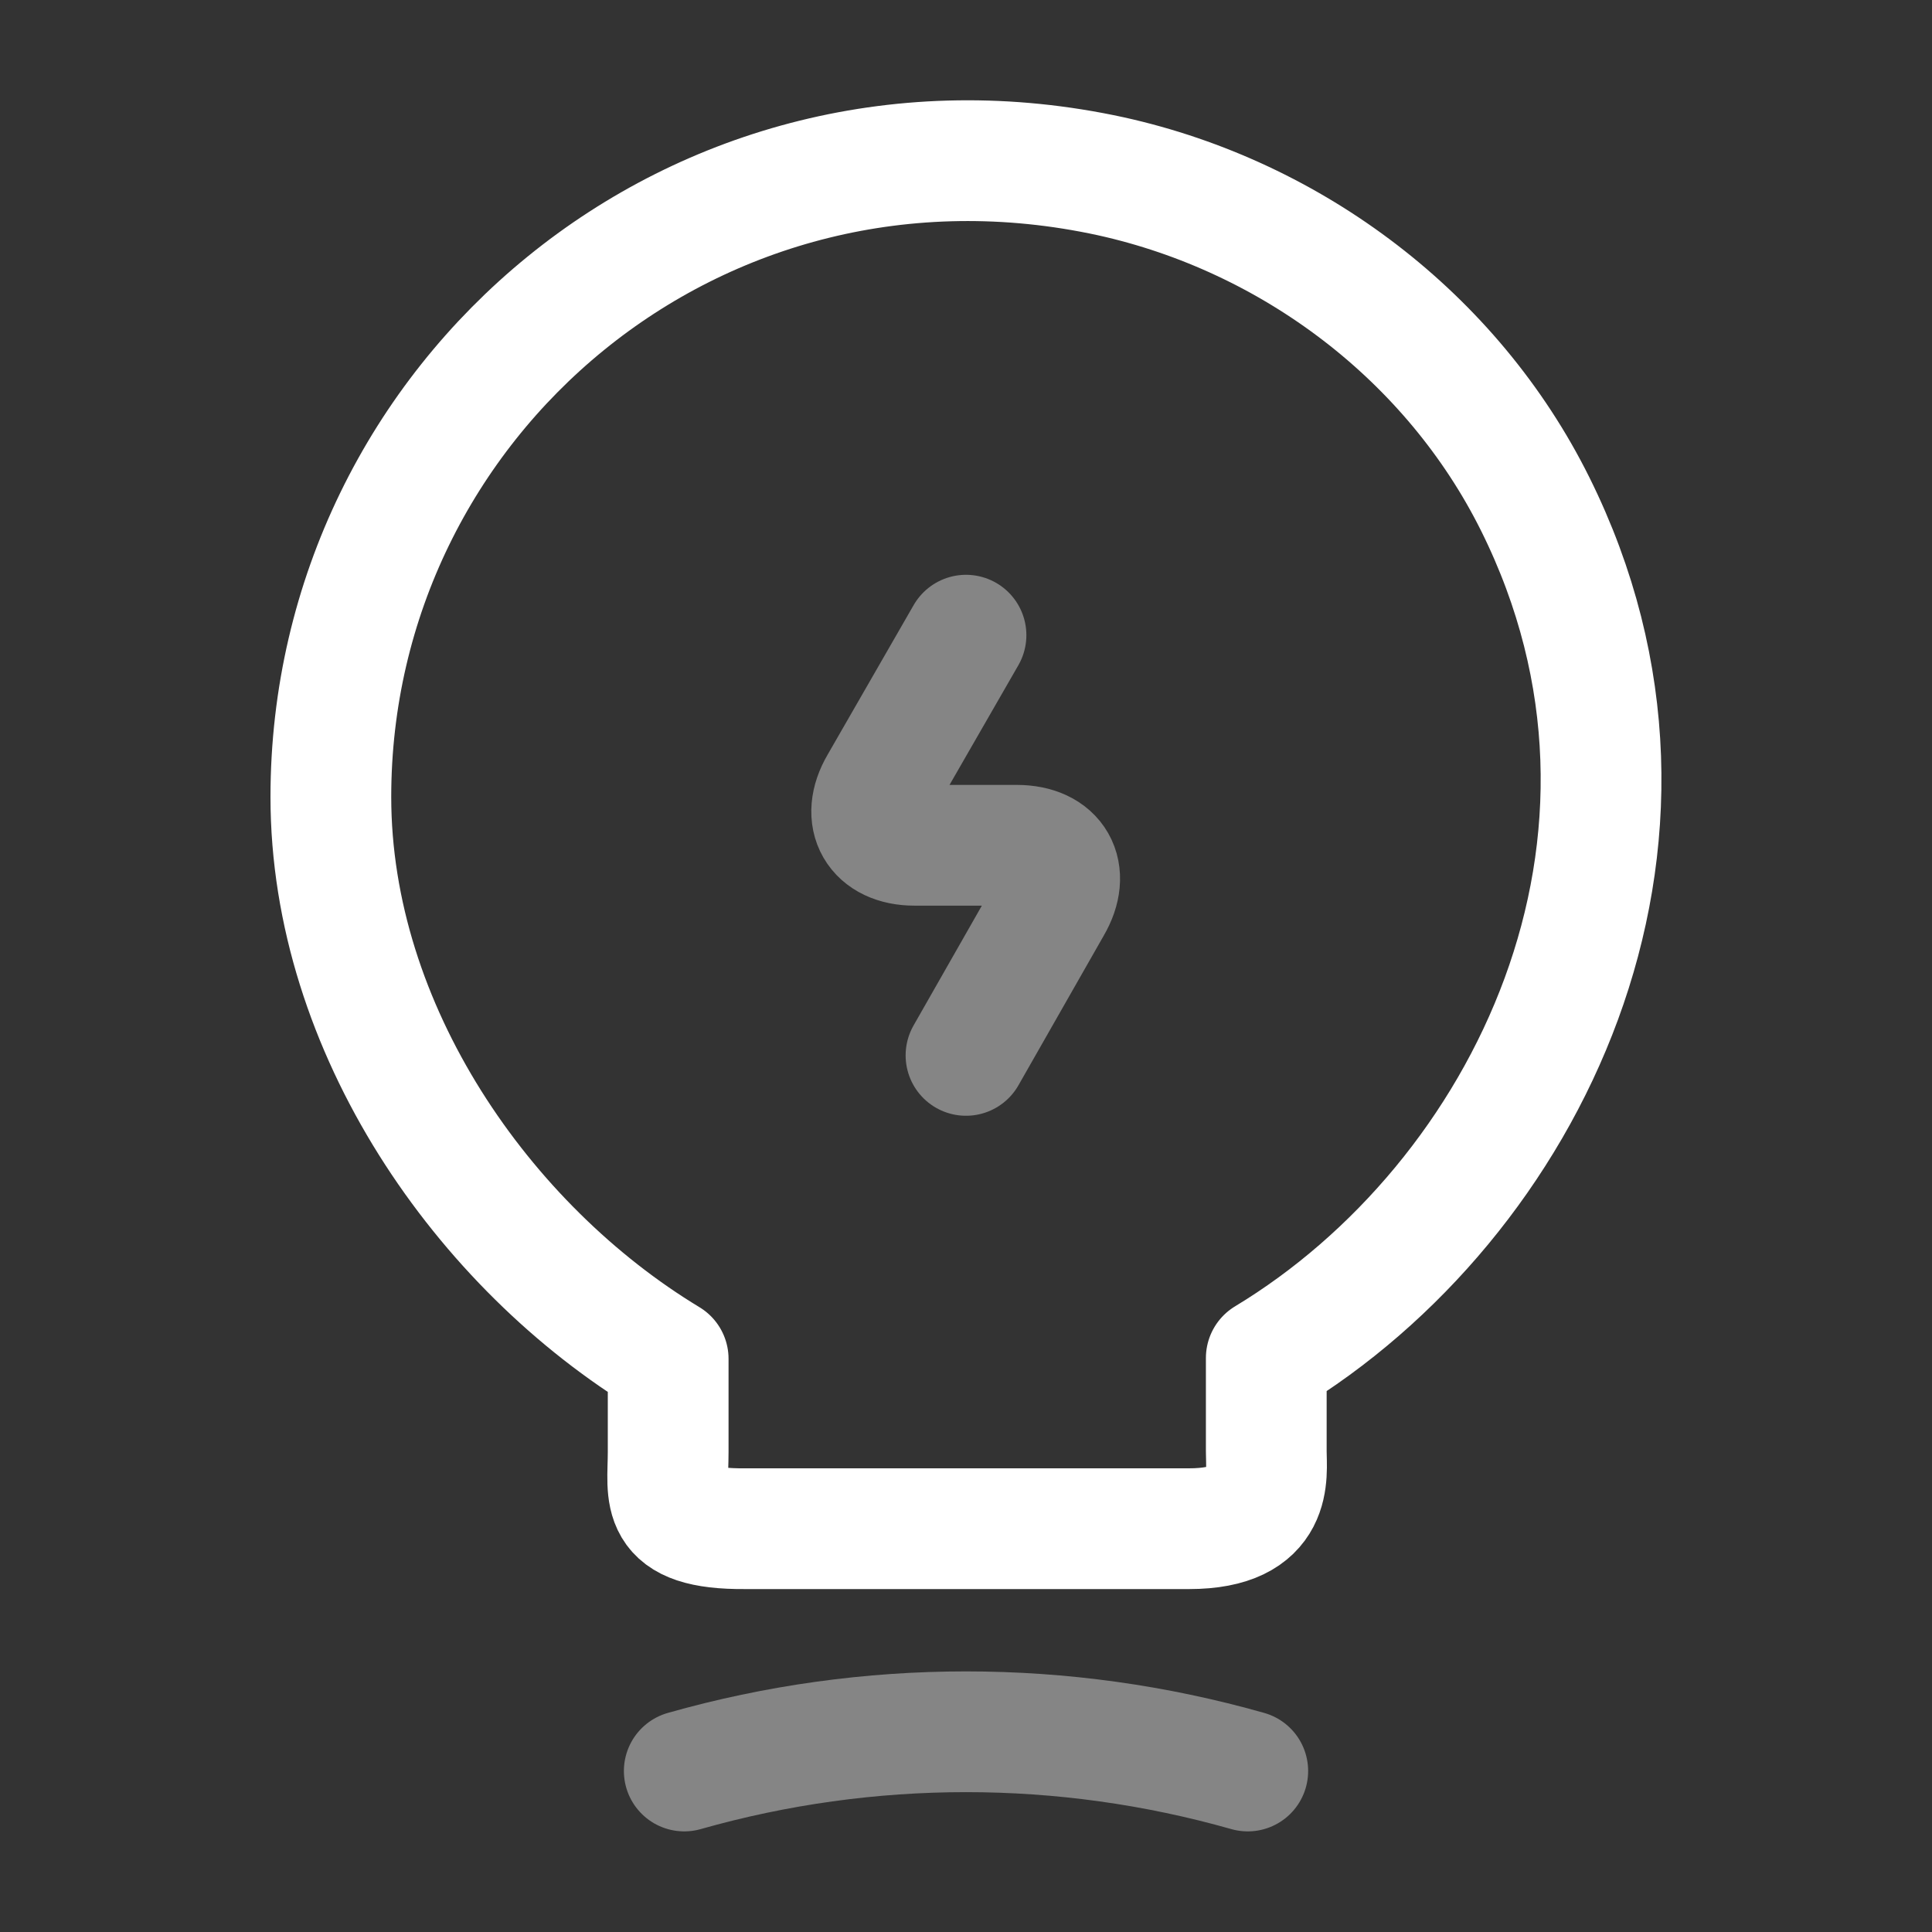
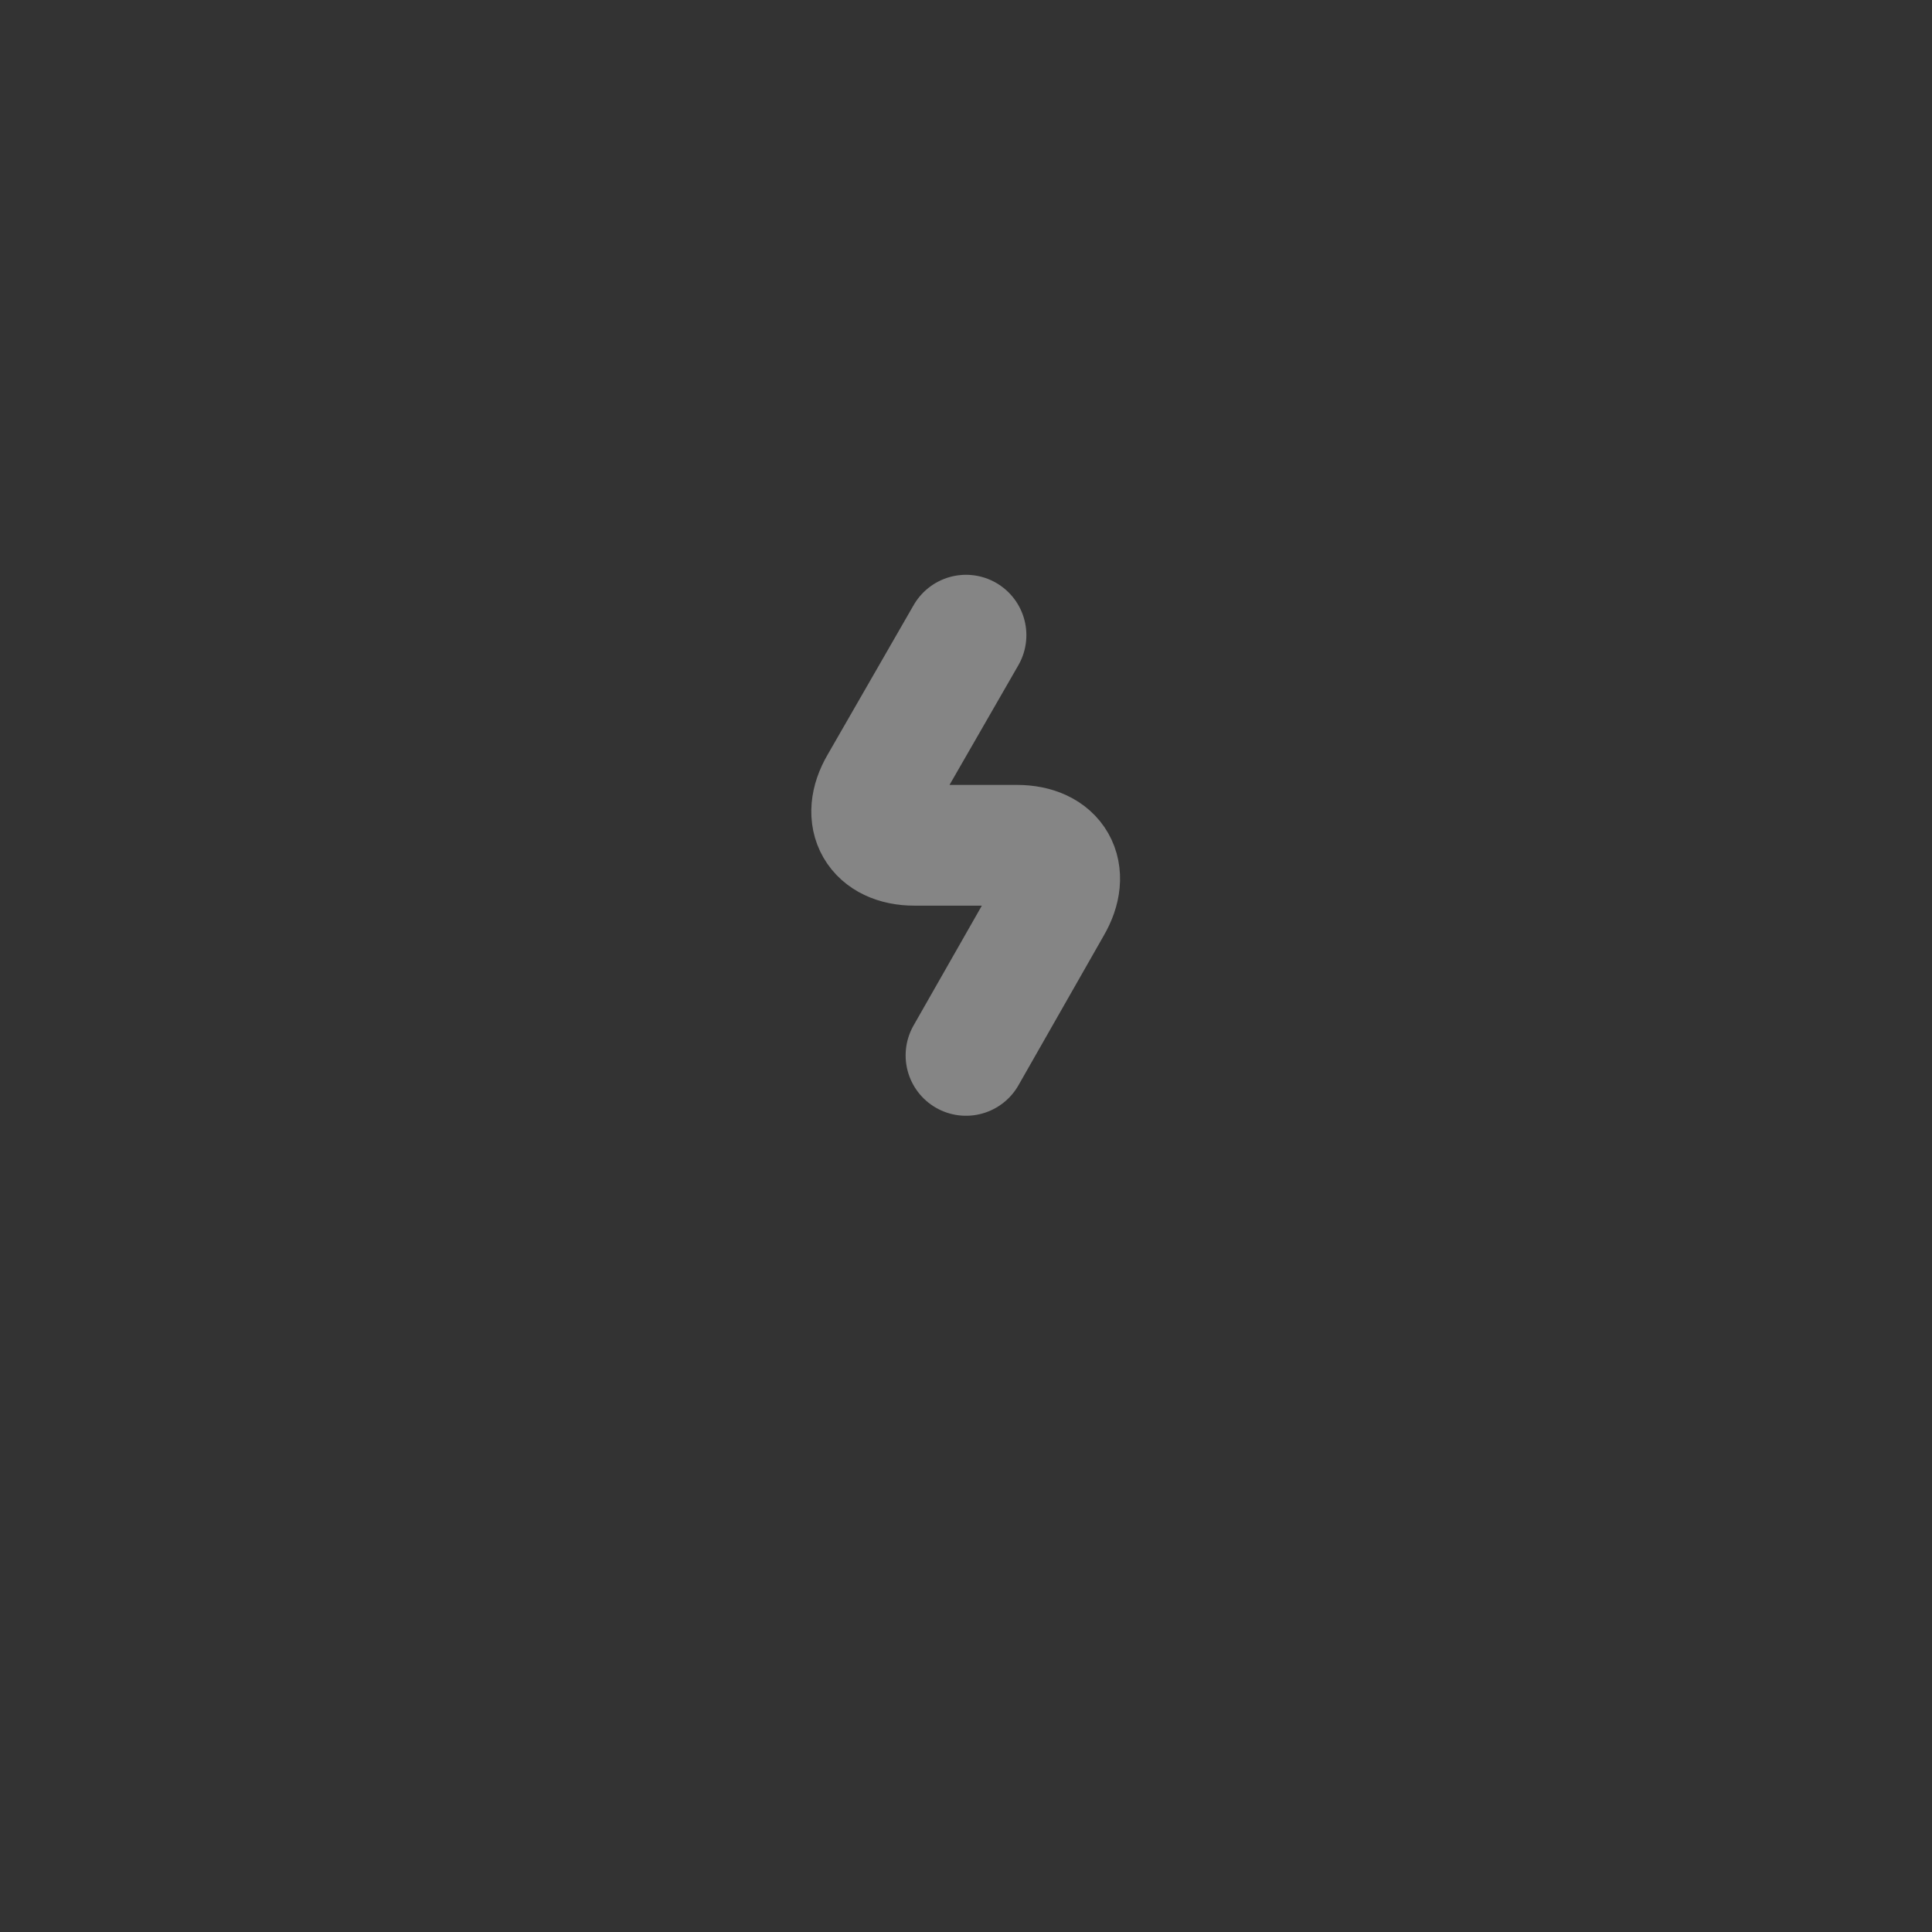
<svg xmlns="http://www.w3.org/2000/svg" width="64" height="64" viewBox="0 0 64 64" fill="none">
  <rect x="0" y="0" width="64" height="64" fill="#333333" stroke="none" />
  <path opacity="0.4" d="M32 21.041L29.147 26.001C28.507 27.094 29.04 28.001 30.294 28.001H33.68C34.96 28.001 35.467 28.908 34.827 30.001L32 34.961" stroke="white" stroke-width="4" stroke-linecap="round" stroke-linejoin="round" />
-   <path d="M22.134 48.106V45.013C16 41.306 10.96 34.08 10.96 26.4C10.96 13.2 23.094 2.853 36.8 5.84C42.827 7.173 48.107 11.173 50.854 16.693C56.427 27.893 50.56 39.786 41.947 44.986V48.08C41.947 48.853 42.24 50.64 39.387 50.64H24.694C21.76 50.666 22.134 49.52 22.134 48.106Z" stroke="white" stroke-width="4" stroke-linecap="round" stroke-linejoin="round" />
-   <path opacity="0.4" d="M22.667 58.667C28.774 56.934 35.227 56.934 41.334 58.667" stroke="white" stroke-width="4" stroke-linecap="round" stroke-linejoin="round" />
</svg>